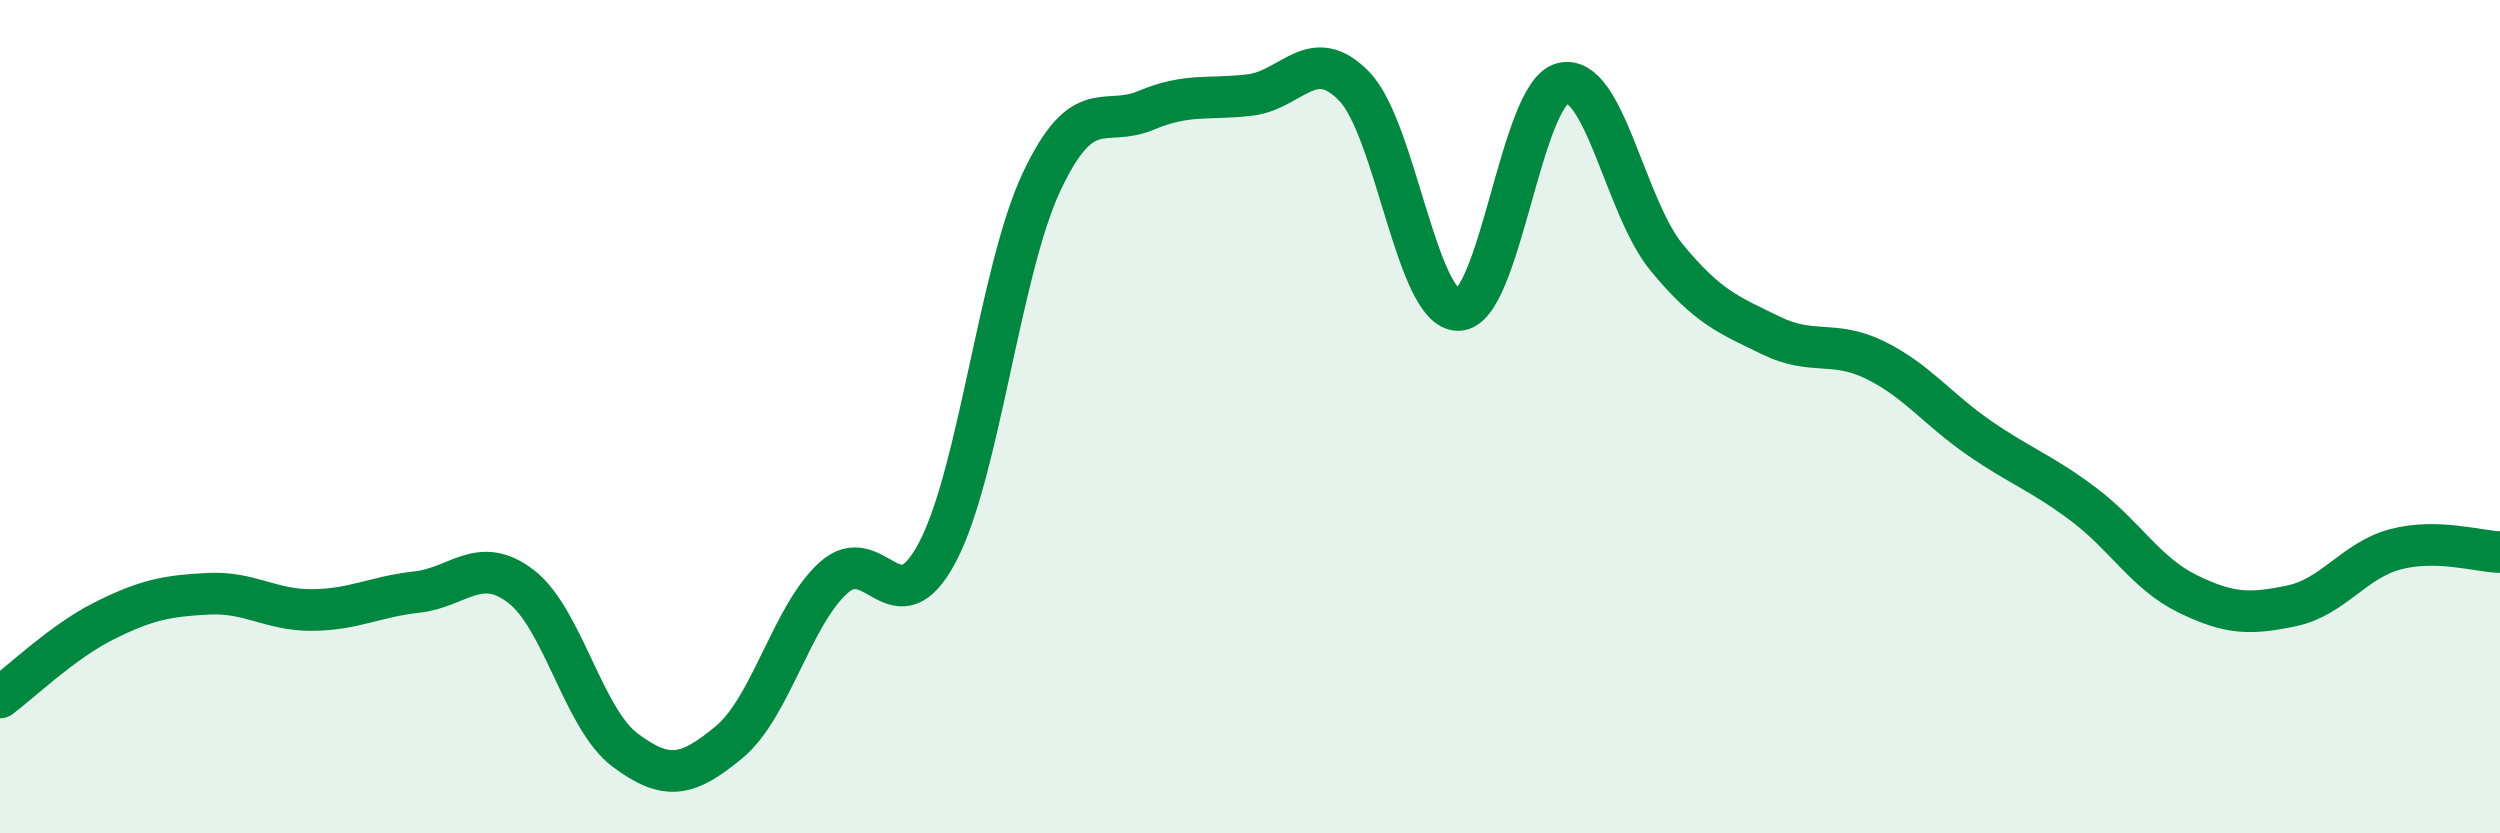
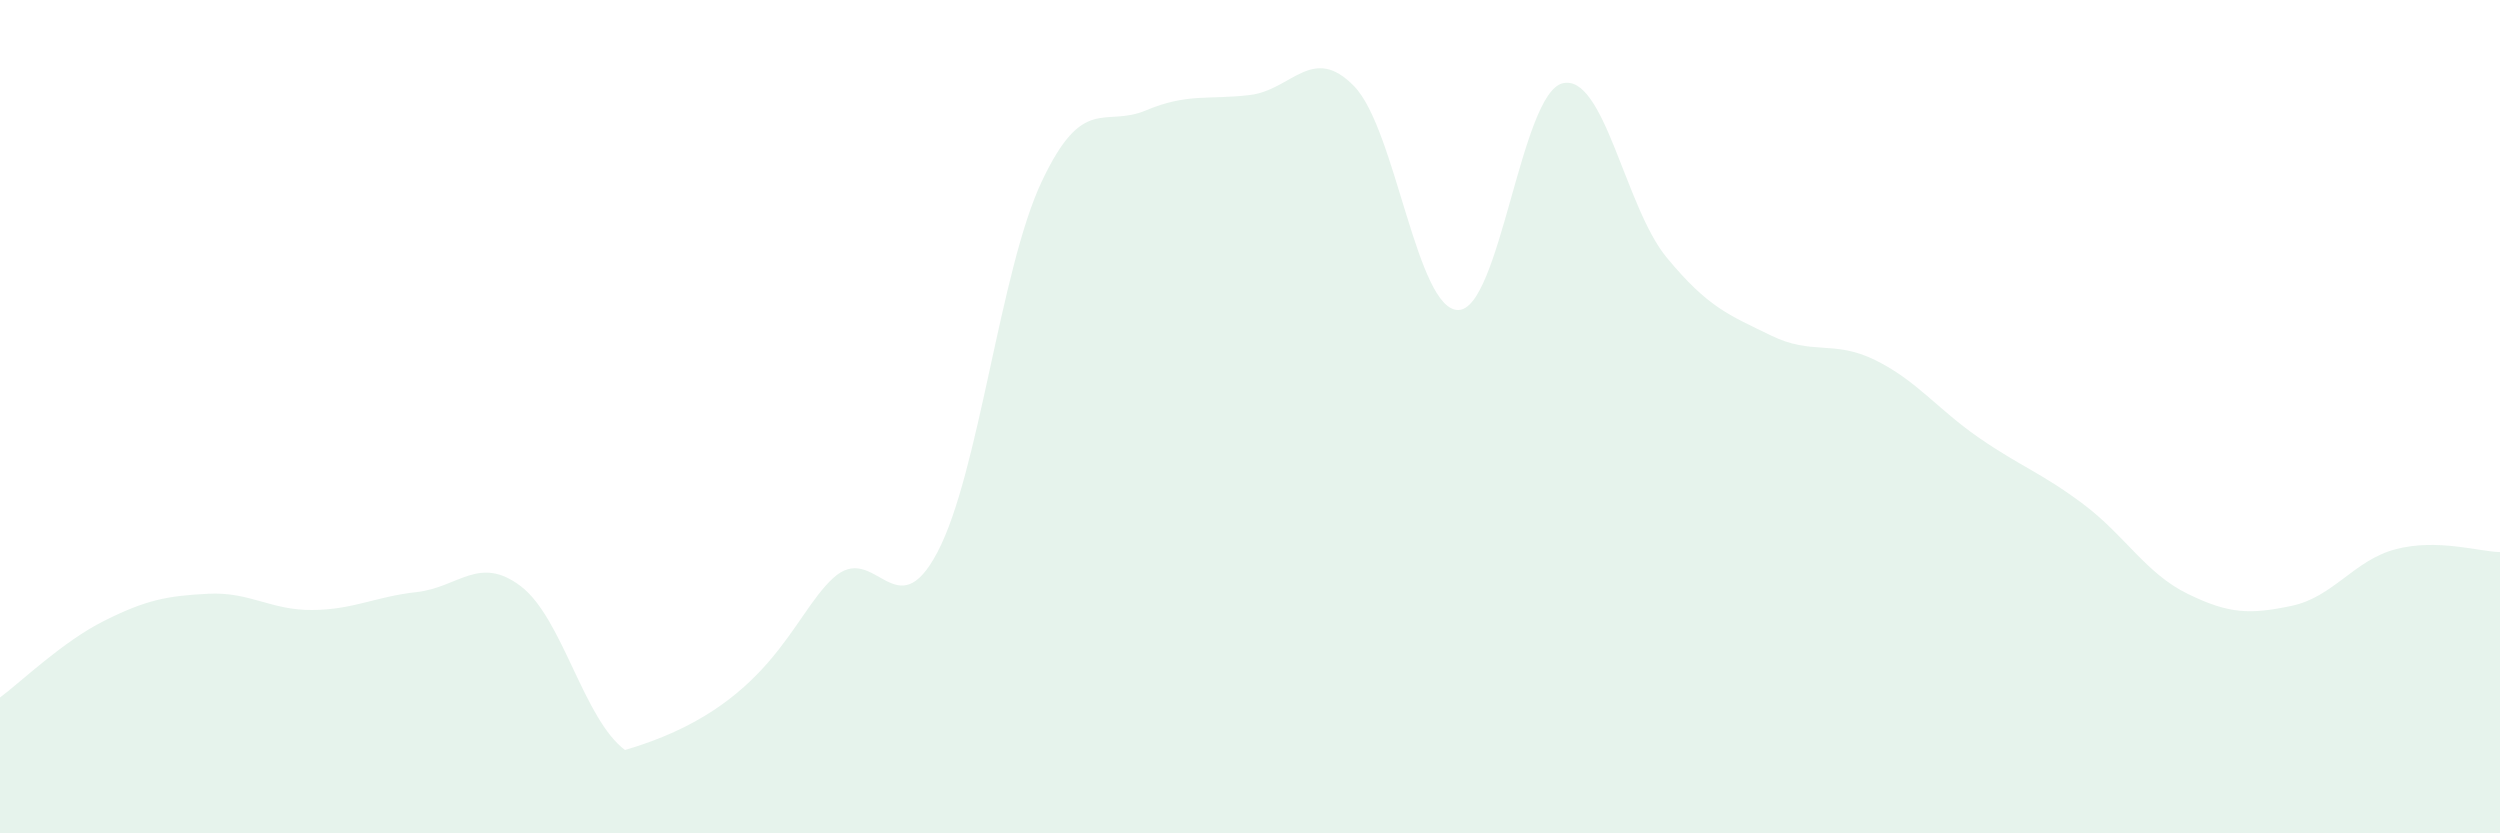
<svg xmlns="http://www.w3.org/2000/svg" width="60" height="20" viewBox="0 0 60 20">
-   <path d="M 0,16.74 C 0.5,16.37 1.5,15.4 2.5,14.9 C 3.5,14.4 4,14.3 5,14.25 C 6,14.2 6.5,14.65 7.5,14.64 C 8.5,14.63 9,14.32 10,14.21 C 11,14.1 11.5,13.31 12.5,14.07 C 13.5,14.83 14,17.25 15,18 C 16,18.75 16.5,18.64 17.5,17.81 C 18.5,16.98 19,14.78 20,13.87 C 21,12.96 21.5,15.15 22.5,13.25 C 23.5,11.35 24,6.48 25,4.36 C 26,2.24 26.5,3.07 27.5,2.65 C 28.5,2.23 29,2.4 30,2.28 C 31,2.16 31.5,1.04 32.5,2.07 C 33.5,3.1 34,7.45 35,7.44 C 36,7.43 36.5,2.25 37.5,2 C 38.5,1.75 39,4.97 40,6.18 C 41,7.39 41.5,7.56 42.5,8.05 C 43.5,8.54 44,8.15 45,8.64 C 46,9.13 46.5,9.82 47.5,10.51 C 48.5,11.2 49,11.35 50,12.1 C 51,12.85 51.5,13.76 52.5,14.25 C 53.5,14.74 54,14.75 55,14.54 C 56,14.33 56.5,13.44 57.5,13.18 C 58.5,12.92 59.5,13.24 60,13.25L60 20L0 20Z" fill="#008740" opacity="0.1" stroke-linecap="round" stroke-linejoin="round" />
-   <path d="M 0,16.74 C 0.5,16.37 1.5,15.4 2.5,14.9 C 3.5,14.4 4,14.3 5,14.25 C 6,14.2 6.5,14.65 7.5,14.64 C 8.5,14.63 9,14.32 10,14.21 C 11,14.1 11.5,13.31 12.5,14.07 C 13.5,14.83 14,17.25 15,18 C 16,18.75 16.5,18.64 17.5,17.81 C 18.5,16.98 19,14.78 20,13.87 C 21,12.96 21.5,15.15 22.5,13.25 C 23.5,11.35 24,6.48 25,4.36 C 26,2.24 26.5,3.07 27.5,2.65 C 28.5,2.23 29,2.4 30,2.28 C 31,2.16 31.5,1.04 32.5,2.07 C 33.5,3.1 34,7.45 35,7.44 C 36,7.43 36.5,2.25 37.5,2 C 38.5,1.75 39,4.97 40,6.18 C 41,7.39 41.5,7.56 42.5,8.05 C 43.5,8.54 44,8.15 45,8.64 C 46,9.13 46.5,9.82 47.5,10.51 C 48.5,11.2 49,11.35 50,12.1 C 51,12.85 51.5,13.76 52.5,14.25 C 53.5,14.74 54,14.75 55,14.54 C 56,14.33 56.5,13.44 57.5,13.18 C 58.5,12.92 59.5,13.24 60,13.25" stroke="#008740" stroke-width="1" fill="none" stroke-linecap="round" stroke-linejoin="round" />
+   <path d="M 0,16.74 C 0.5,16.37 1.5,15.4 2.5,14.9 C 3.5,14.4 4,14.3 5,14.25 C 6,14.2 6.5,14.65 7.5,14.64 C 8.5,14.63 9,14.32 10,14.21 C 11,14.1 11.5,13.31 12.5,14.07 C 13.5,14.83 14,17.25 15,18 C 18.5,16.98 19,14.78 20,13.87 C 21,12.96 21.5,15.15 22.5,13.25 C 23.5,11.35 24,6.48 25,4.36 C 26,2.24 26.5,3.07 27.5,2.65 C 28.5,2.23 29,2.4 30,2.28 C 31,2.16 31.5,1.04 32.5,2.07 C 33.5,3.1 34,7.45 35,7.44 C 36,7.43 36.5,2.25 37.5,2 C 38.5,1.75 39,4.97 40,6.18 C 41,7.39 41.5,7.56 42.5,8.05 C 43.5,8.54 44,8.15 45,8.64 C 46,9.13 46.5,9.82 47.5,10.51 C 48.5,11.2 49,11.35 50,12.1 C 51,12.85 51.5,13.76 52.5,14.25 C 53.5,14.74 54,14.75 55,14.54 C 56,14.33 56.5,13.44 57.5,13.18 C 58.5,12.92 59.5,13.24 60,13.25L60 20L0 20Z" fill="#008740" opacity="0.1" stroke-linecap="round" stroke-linejoin="round" />
</svg>